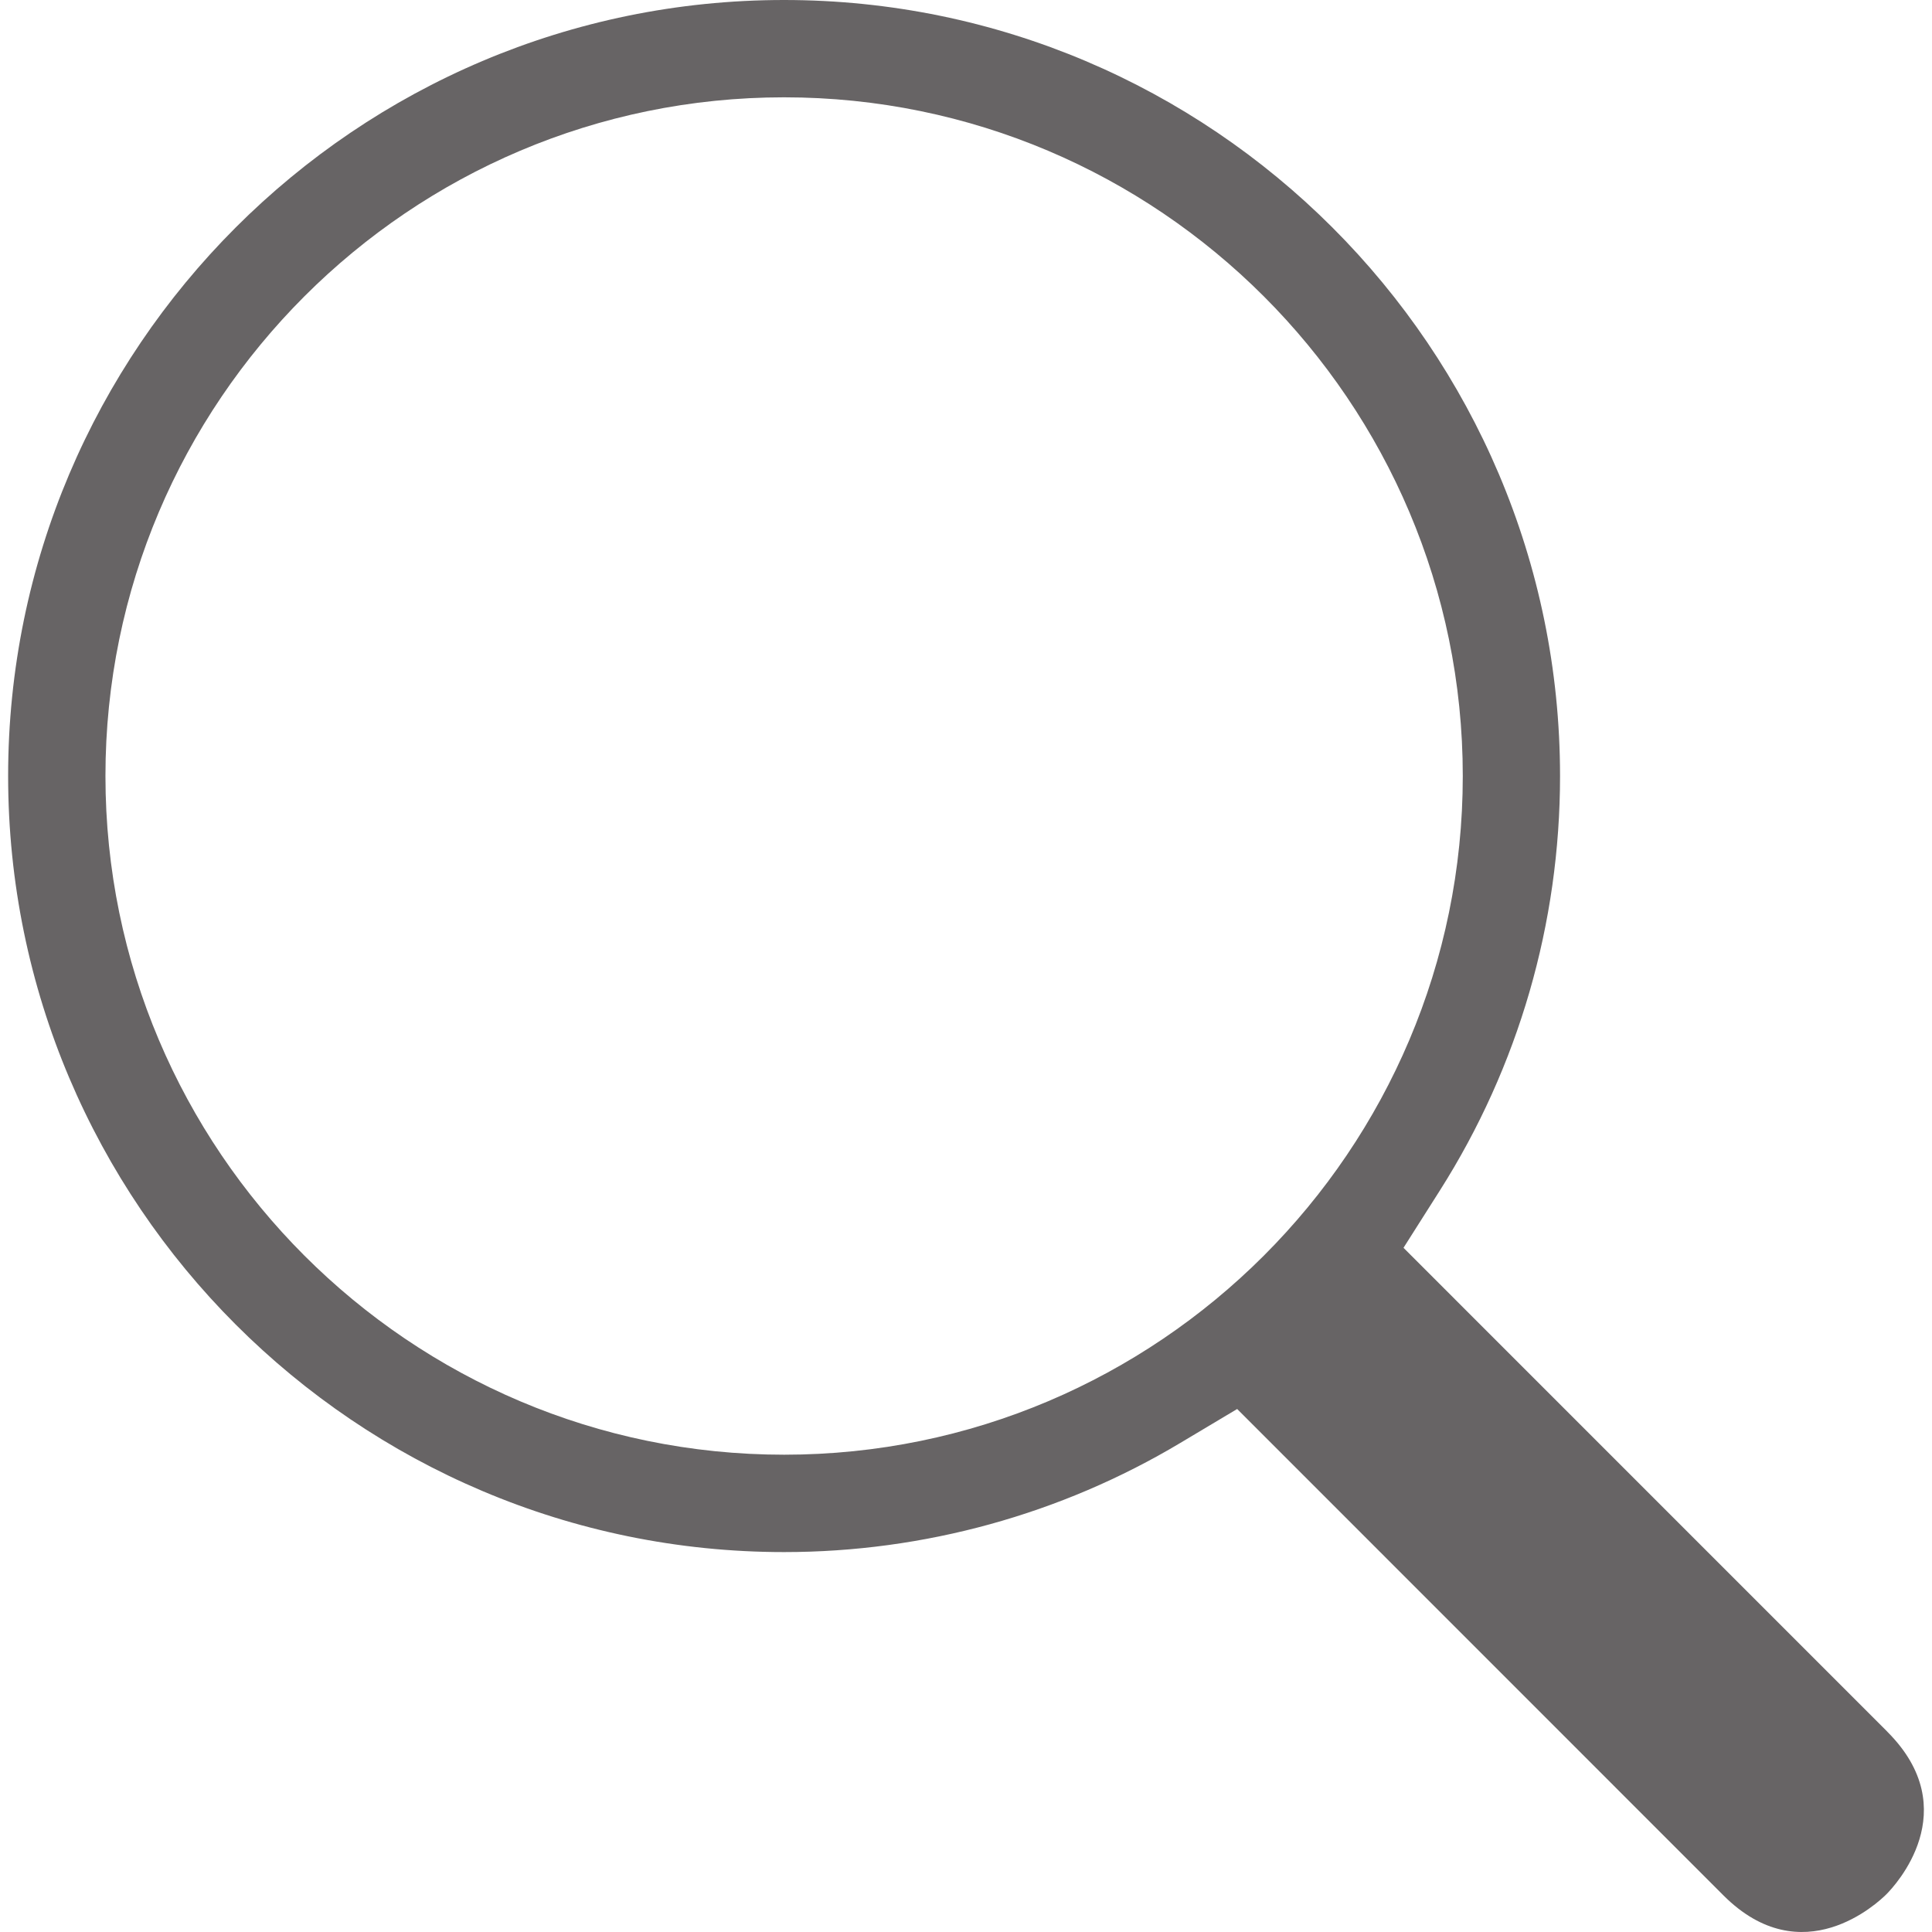
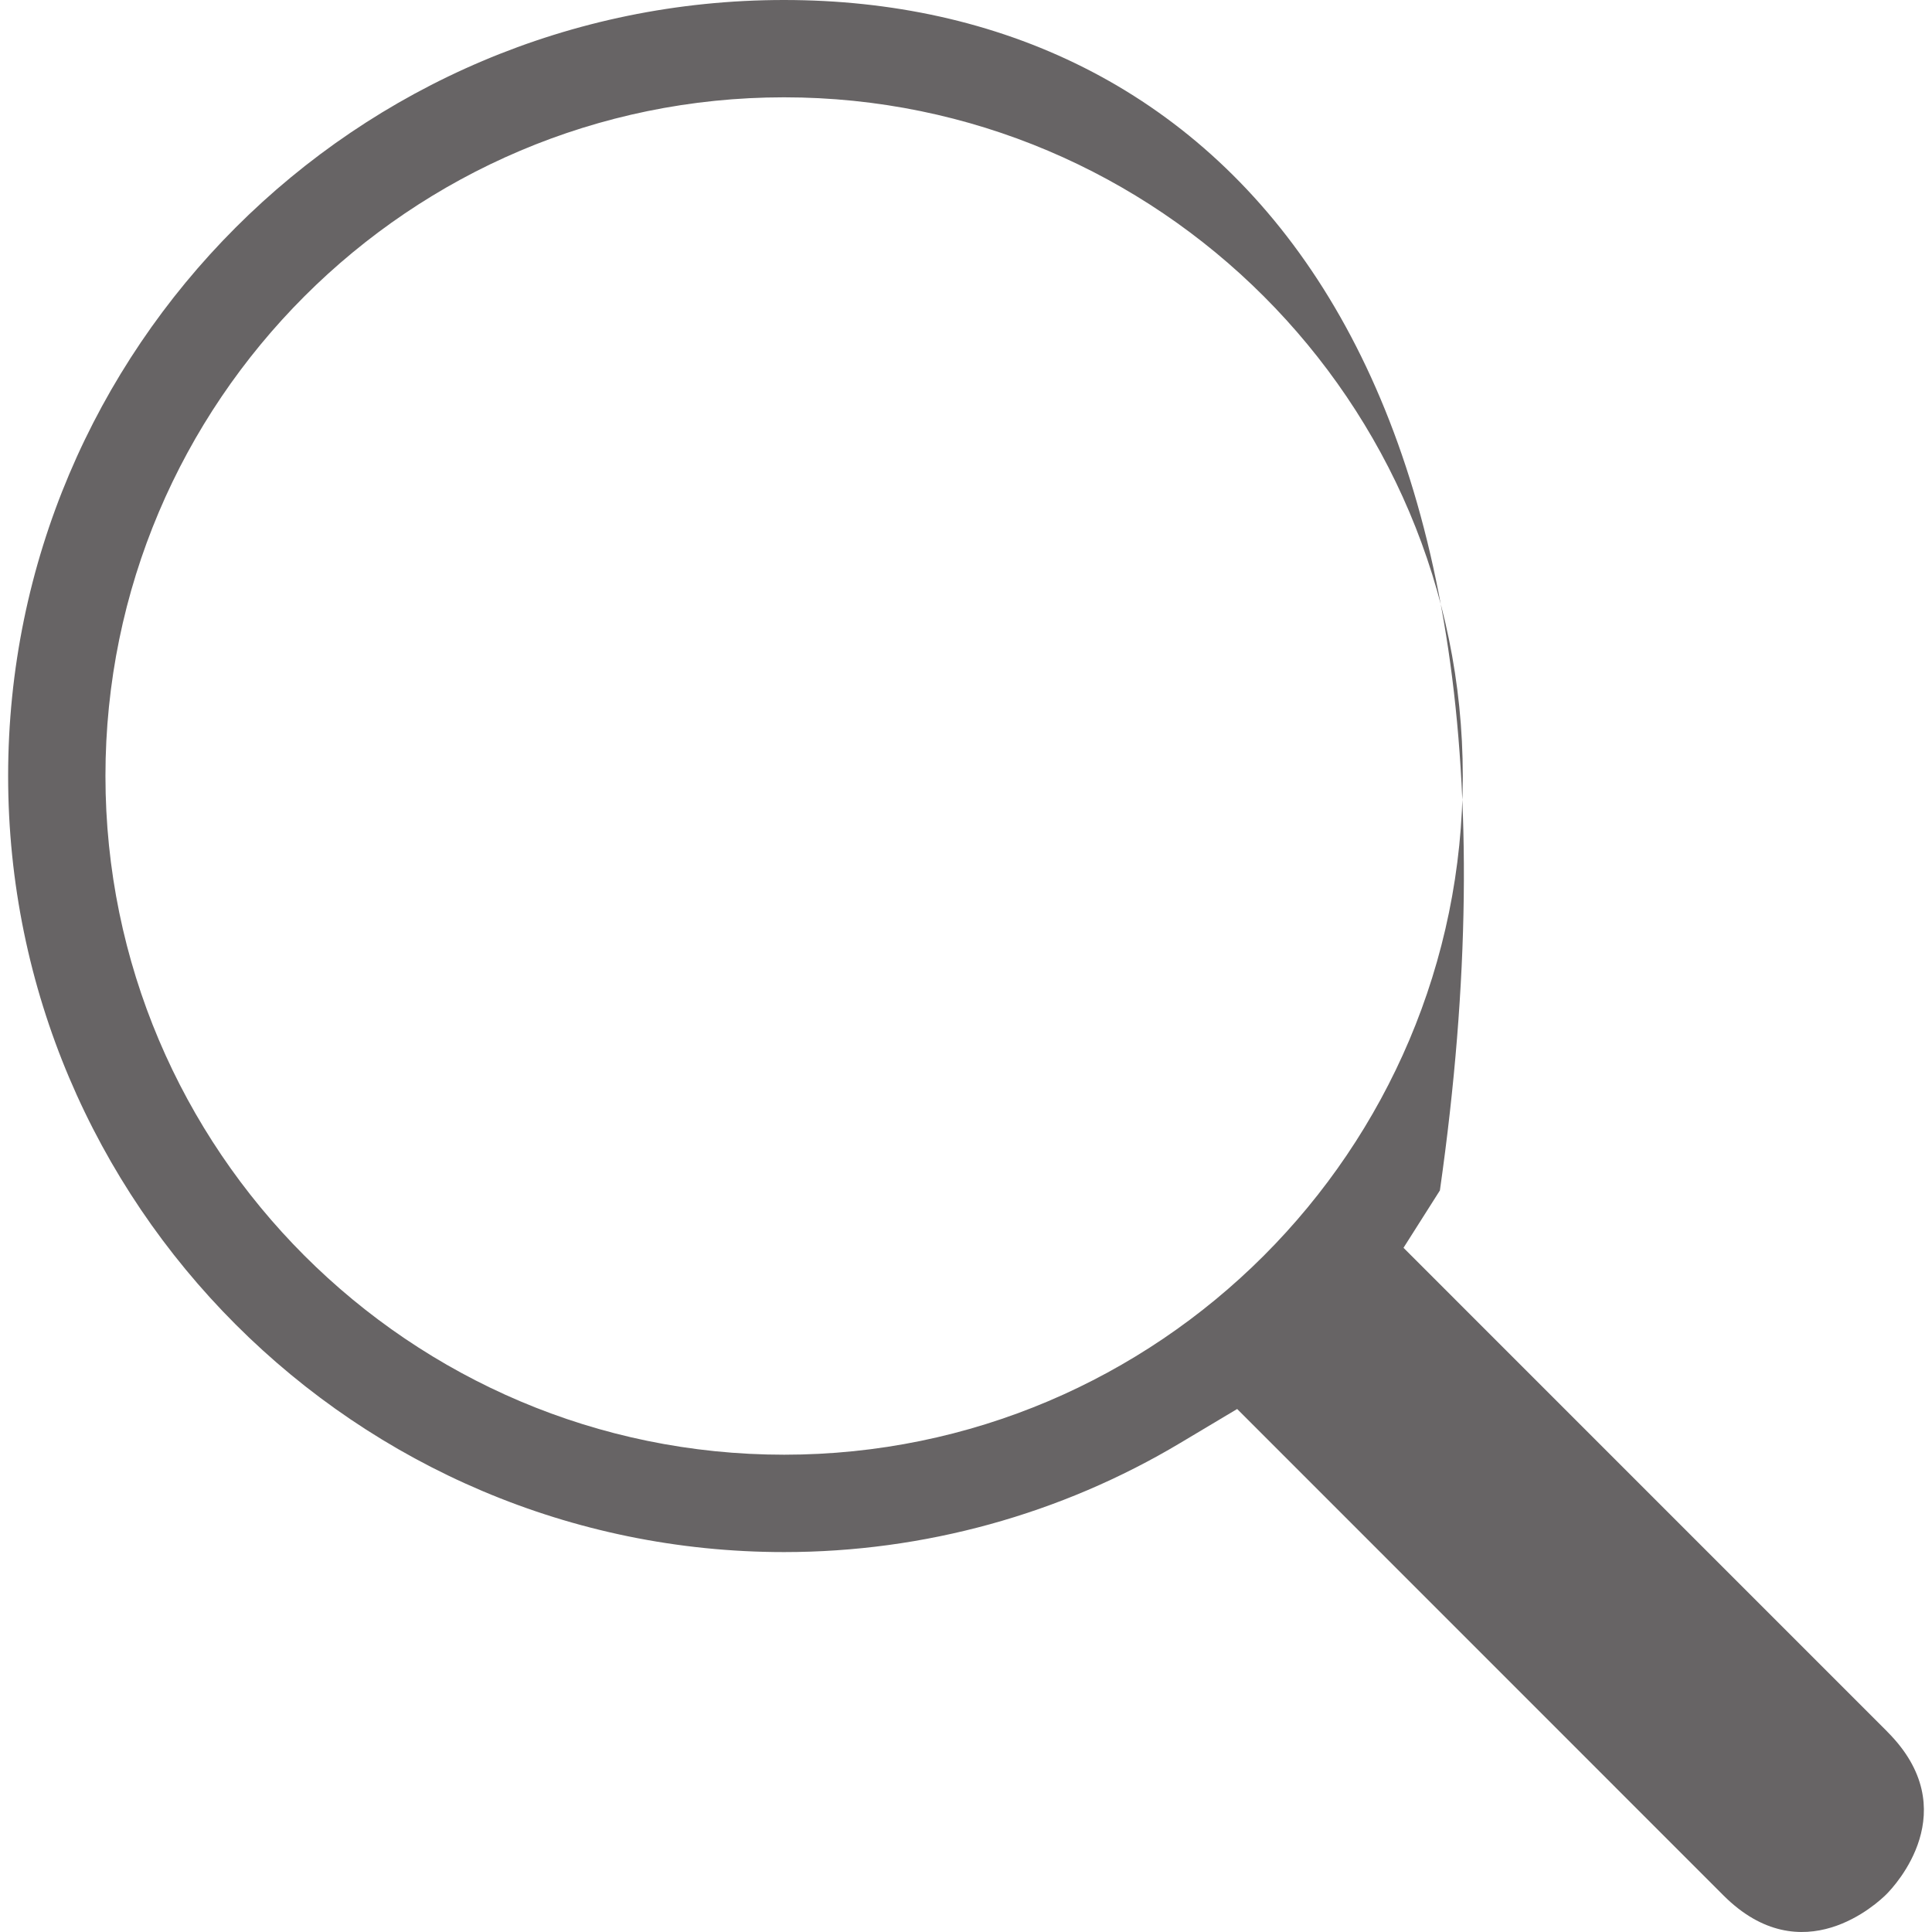
<svg xmlns="http://www.w3.org/2000/svg" viewBox="0 0 35 35.297" width="20" height="20">
  <defs>
    <style>
      .cls-1 {
        fill: #676465;
      }
    </style>
  </defs>
  <g id="Ebene_1" data-name="Ebene 1" />
  <g id="Ebene_2" data-name="Ebene 2">
    <g id="Ebene_1-2" data-name="Ebene 1">
-       <path class="cls-1" d="M34.332,31.637l-8.839-8.84,.665-1.048c1.436-2.263,2.195-4.881,2.195-7.572C28.352,6.36,21.992,0,14.175,0,6.359,0,0,6.36,0,14.177c0,7.818,6.36,14.179,14.177,14.179,2.553,0,5.057-.69,7.24-1.995l1.037-.619,8.886,8.888c1.437,1.435,2.822,.131,2.976-.023,.152-.152,1.451-1.536,.016-2.969v-.001Zm-20.154-5.06c-6.837,0-12.4-5.562-12.4-12.4C1.777,7.34,7.34,1.778,14.177,1.778c6.837,0,12.399,5.562,12.399,12.399,0,6.838-5.562,12.4-12.399,12.4Z" />
+       <path class="cls-1" d="M34.332,31.637l-8.839-8.84,.665-1.048C28.352,6.36,21.992,0,14.175,0,6.359,0,0,6.36,0,14.177c0,7.818,6.36,14.179,14.177,14.179,2.553,0,5.057-.69,7.24-1.995l1.037-.619,8.886,8.888c1.437,1.435,2.822,.131,2.976-.023,.152-.152,1.451-1.536,.016-2.969v-.001Zm-20.154-5.06c-6.837,0-12.4-5.562-12.4-12.4C1.777,7.34,7.34,1.778,14.177,1.778c6.837,0,12.399,5.562,12.399,12.399,0,6.838-5.562,12.4-12.399,12.4Z" />
    </g>
  </g>
</svg>